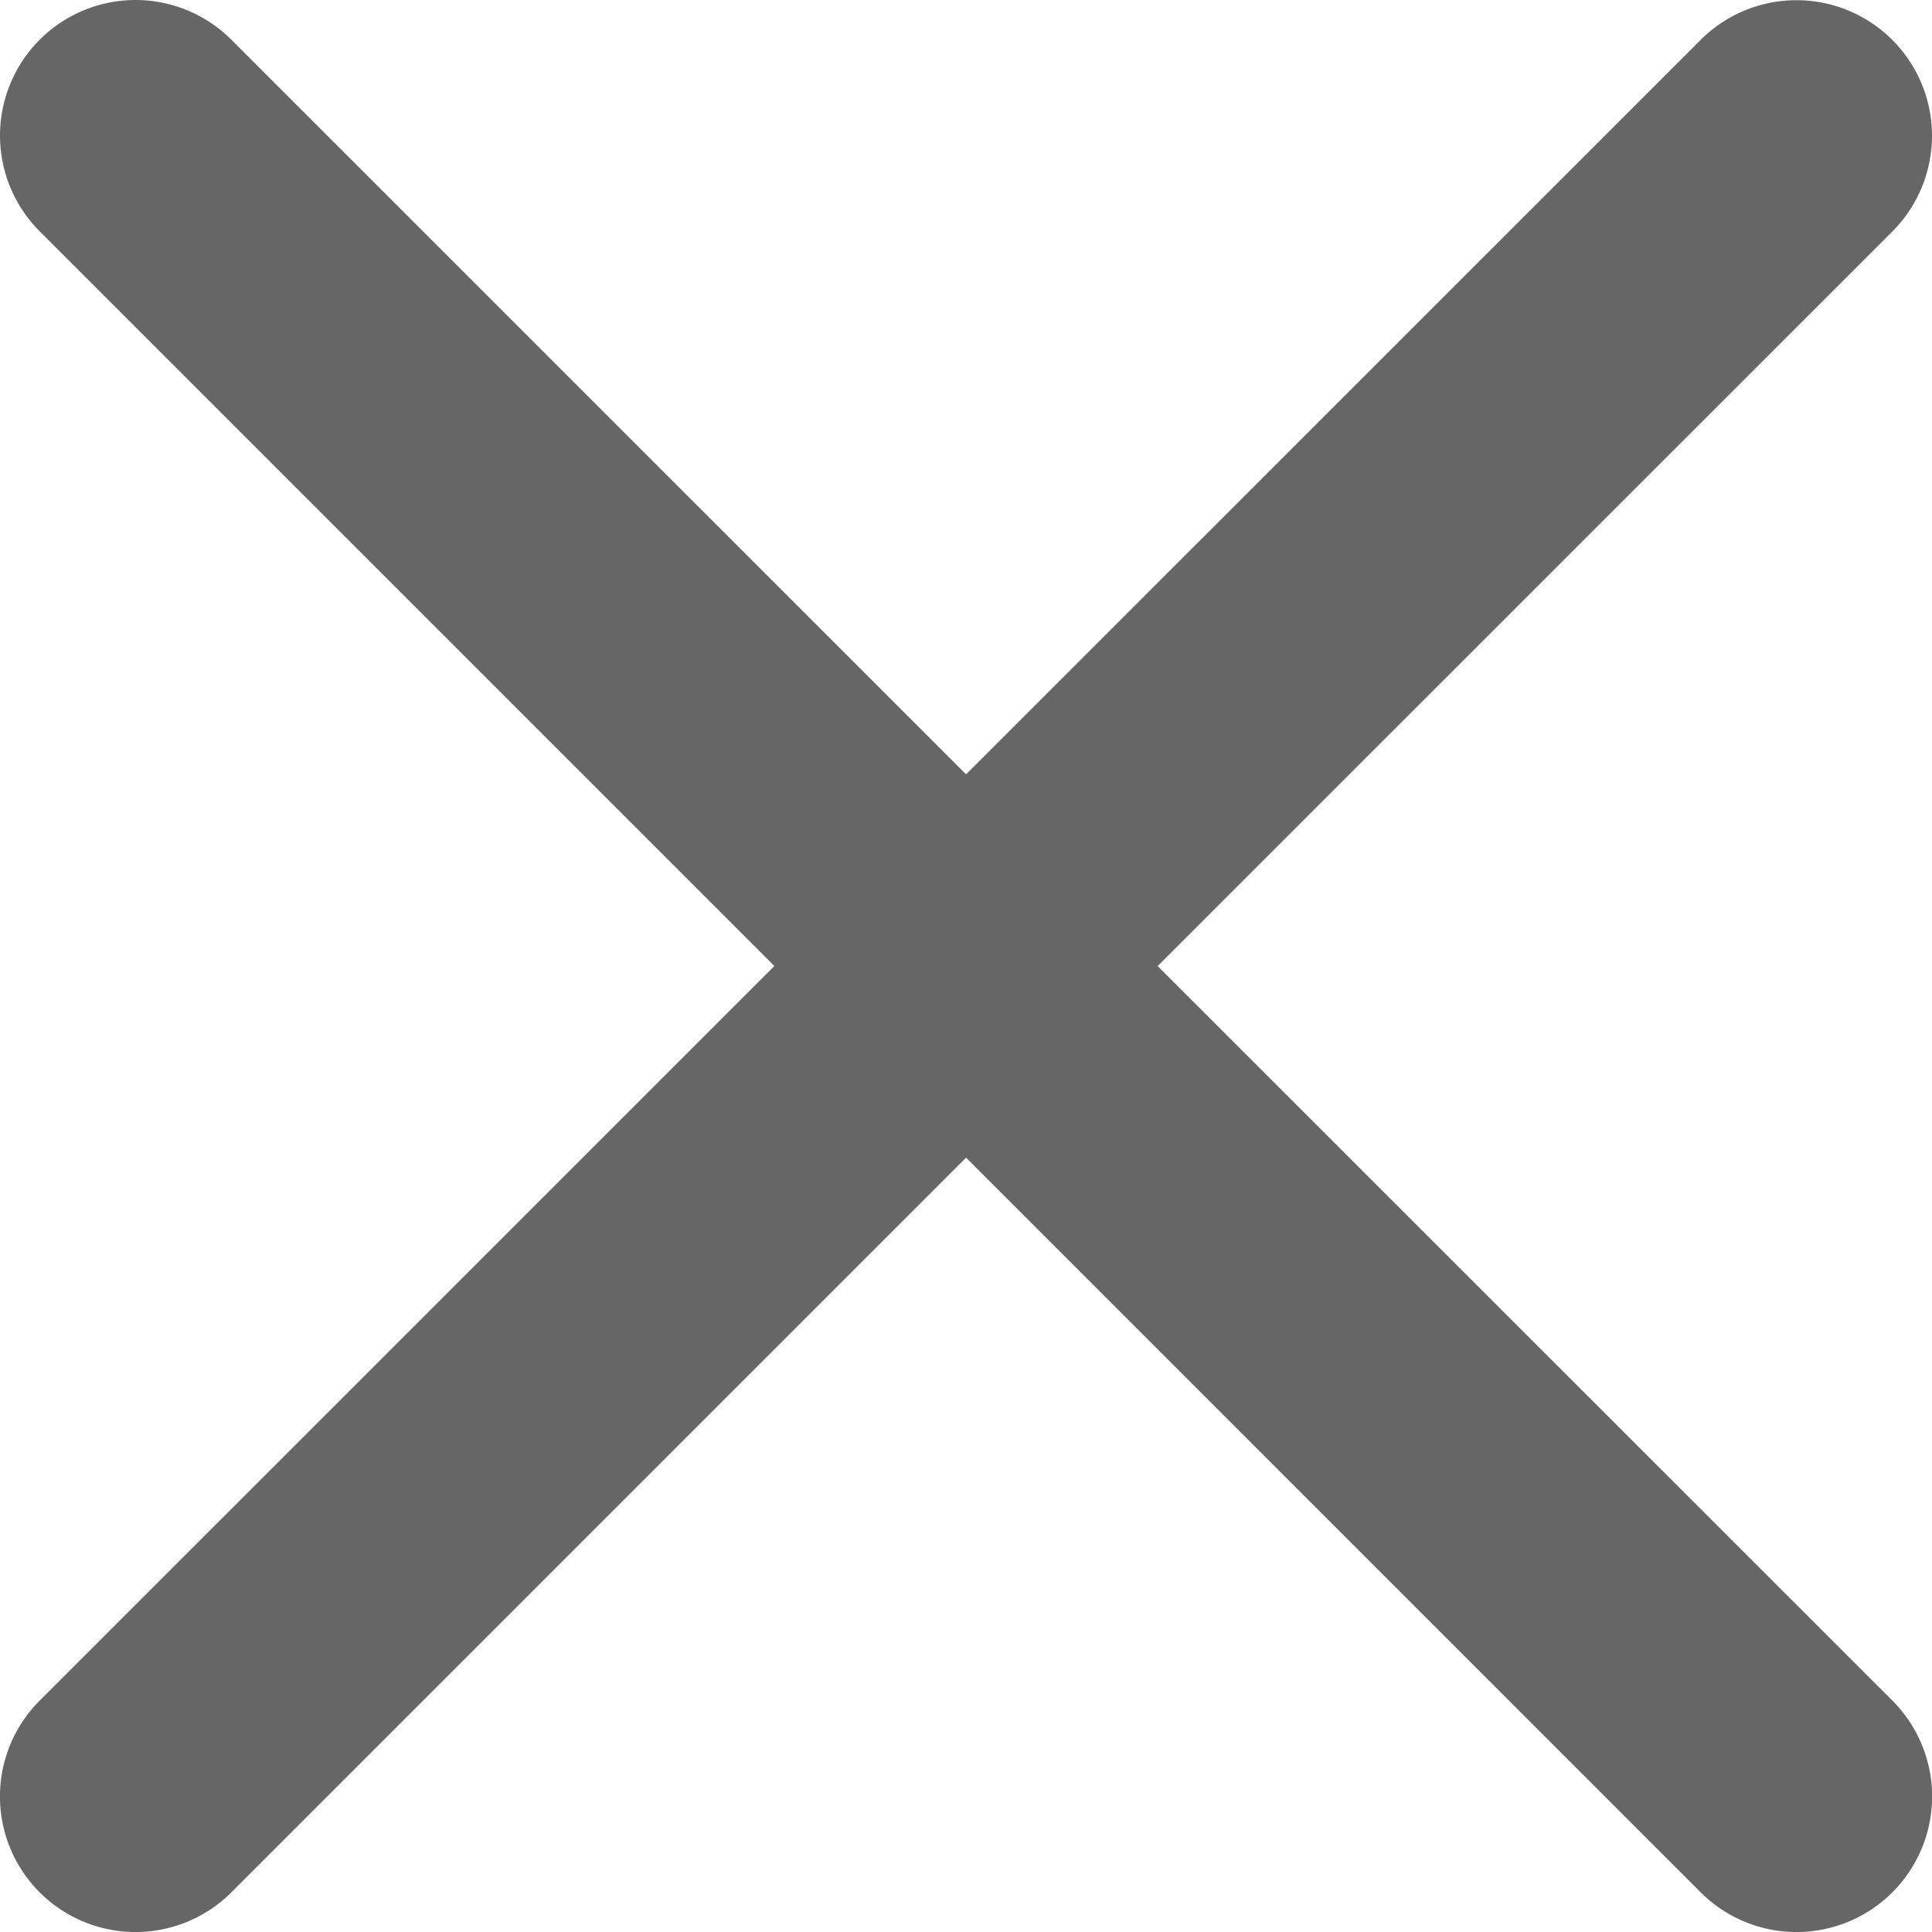
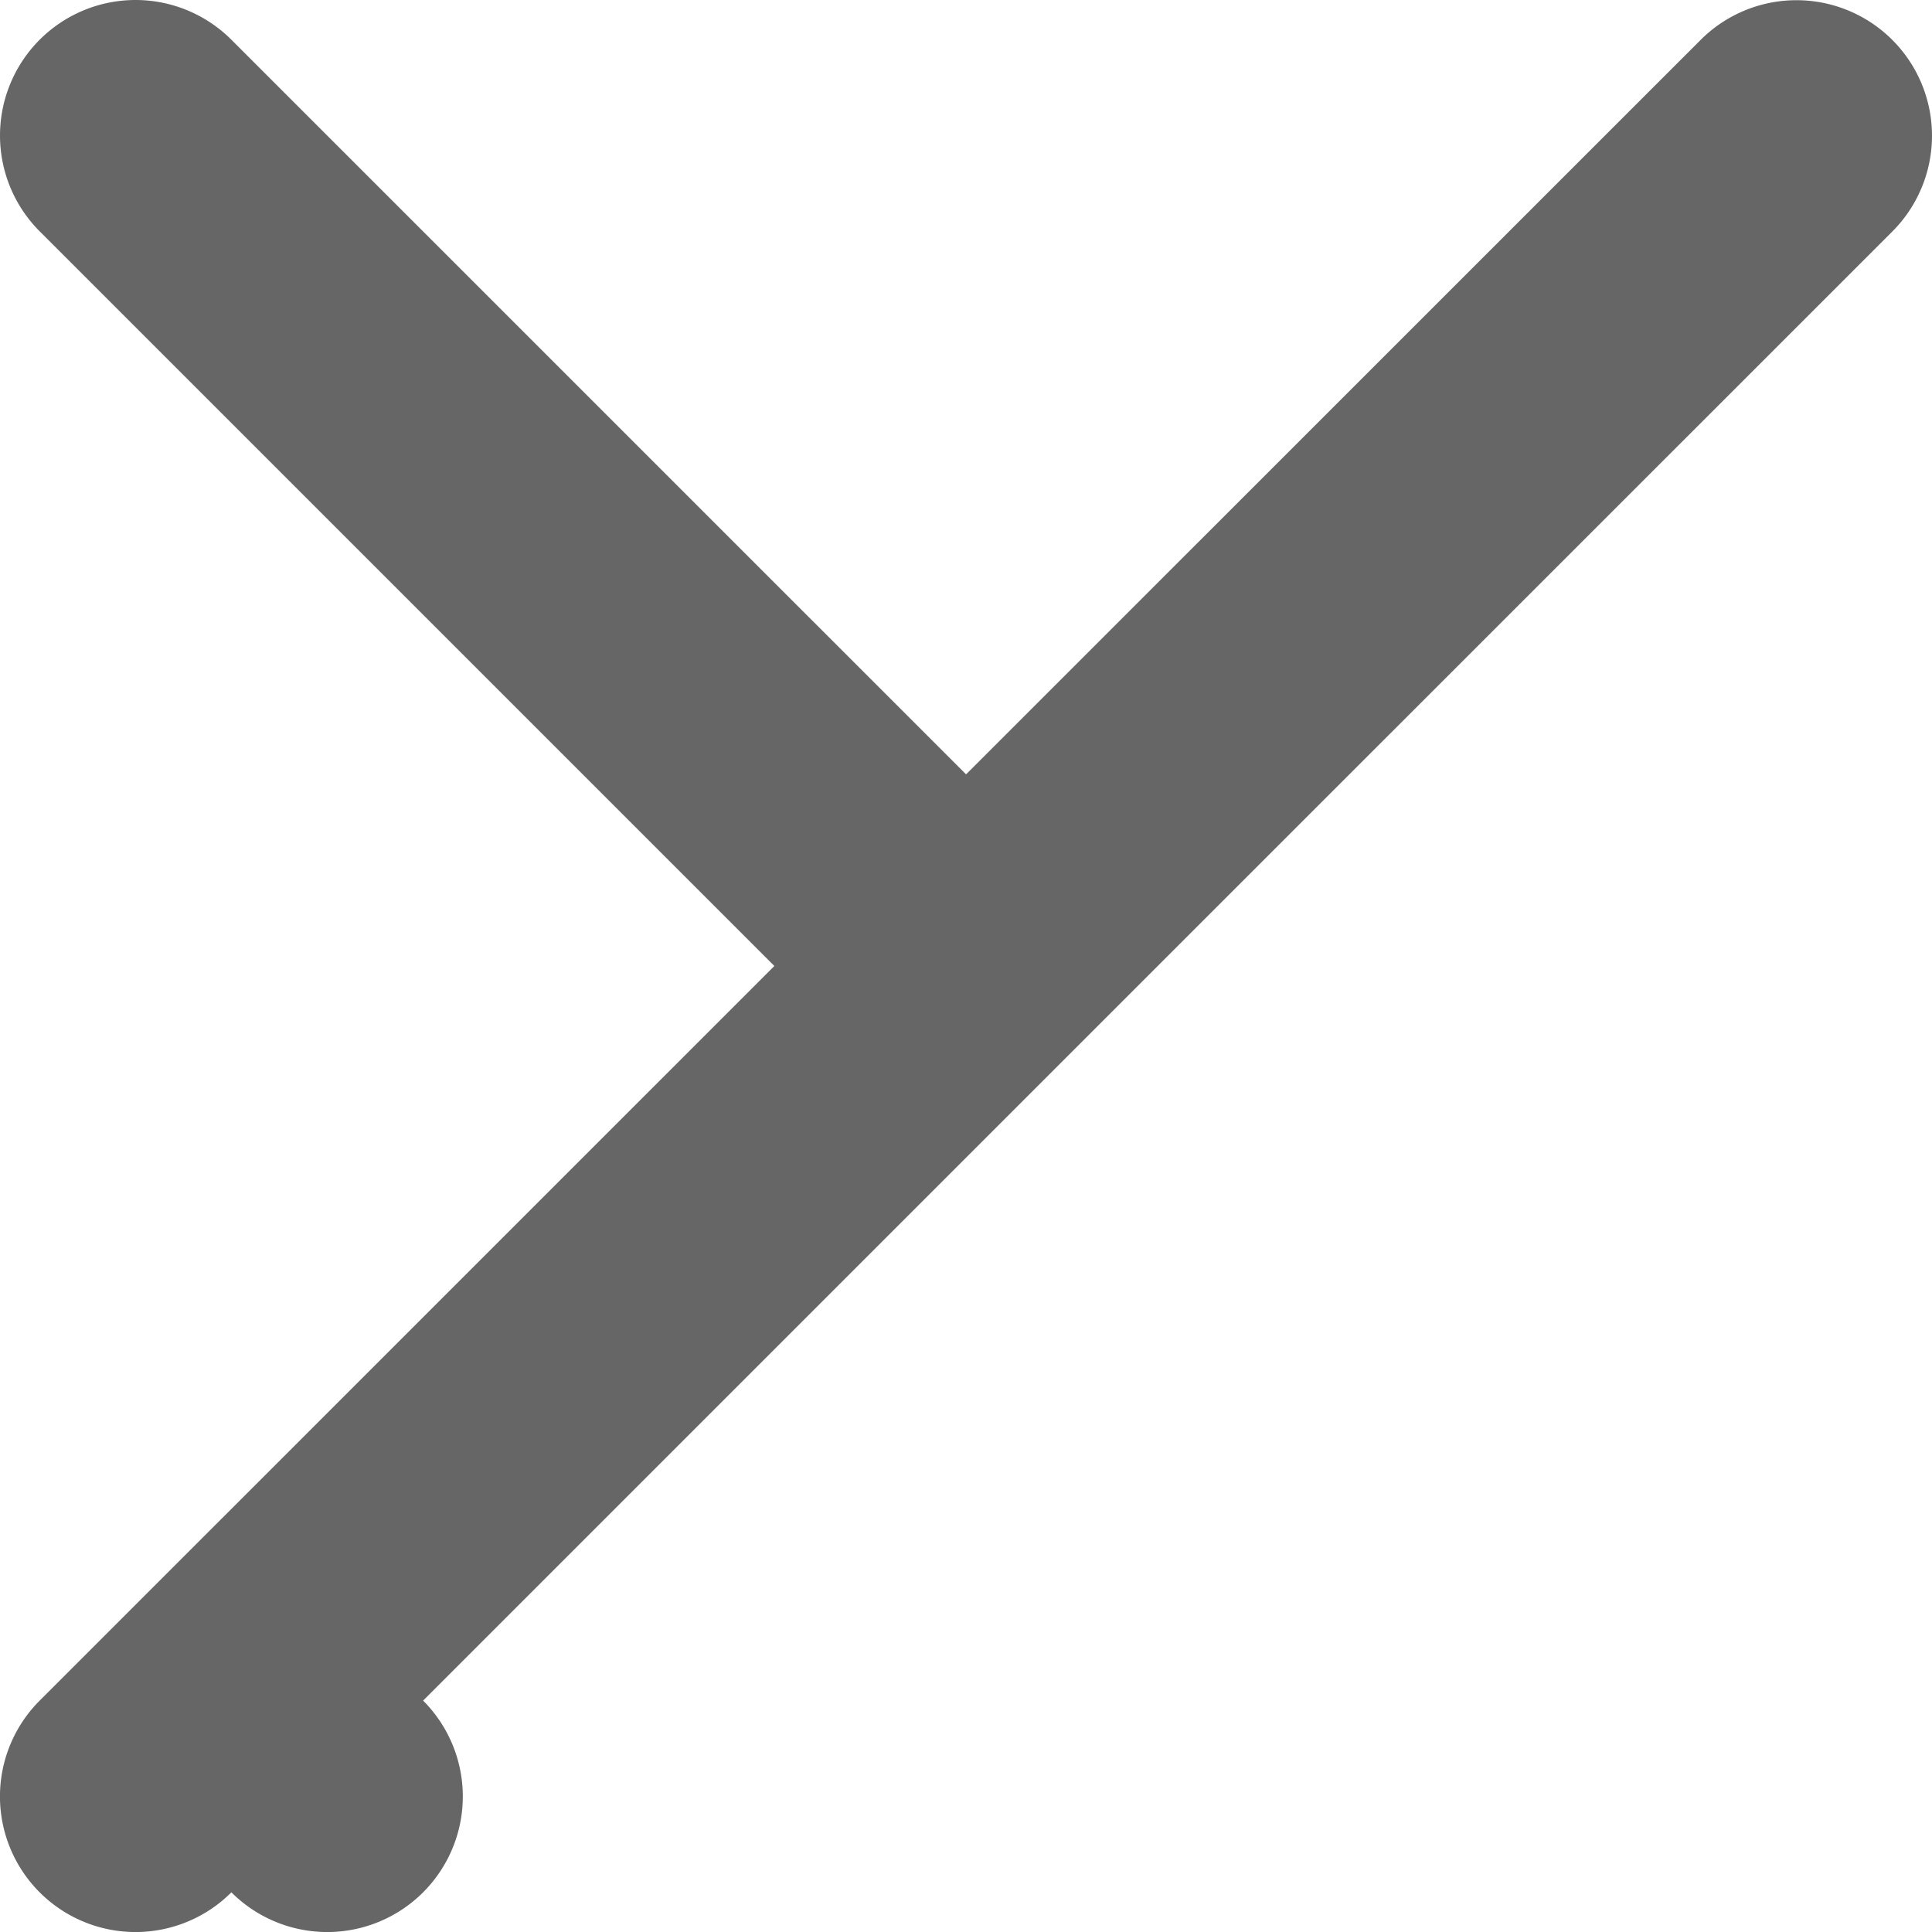
<svg xmlns="http://www.w3.org/2000/svg" width="30" height="30" viewBox="0 0 30 30">
-   <path id="ico_calncel" d="M386.783,24.206,398.191,12.8a2.1,2.1,0,1,0-2.977-2.975L383.808,21.229,372.4,9.822a2.1,2.1,0,1,0-2.977,2.975l11.408,11.408L369.423,35.612a2.1,2.1,0,0,0,2.977,2.977l11.408-11.408,11.407,11.408a2.1,2.1,0,0,0,2.977-2.977Z" transform="translate(-368.807 -9.205)" fill="#666" />
+   <path id="ico_calncel" d="M386.783,24.206,398.191,12.8a2.1,2.1,0,1,0-2.977-2.975L383.808,21.229,372.4,9.822a2.1,2.1,0,1,0-2.977,2.975l11.408,11.408L369.423,35.612a2.1,2.1,0,0,0,2.977,2.977a2.1,2.1,0,0,0,2.977-2.977Z" transform="translate(-368.807 -9.205)" fill="#666" />
</svg>